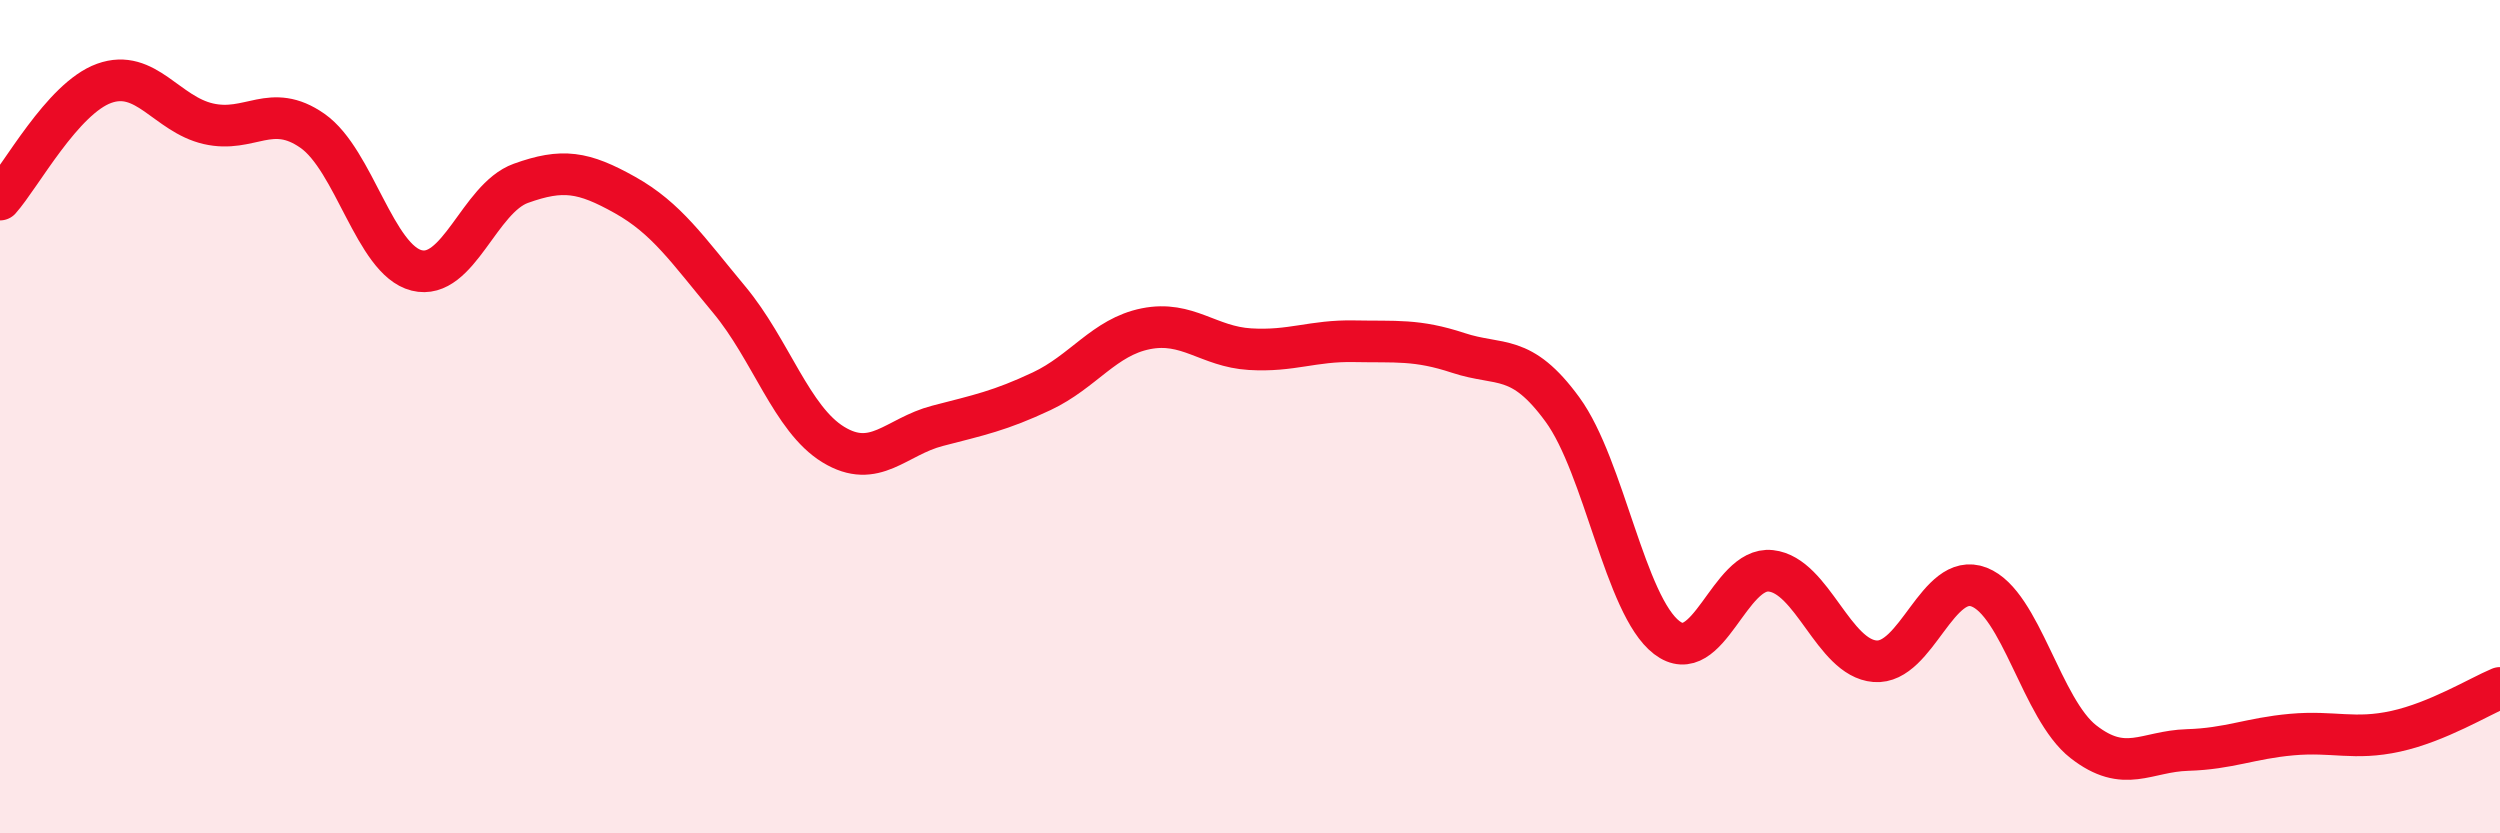
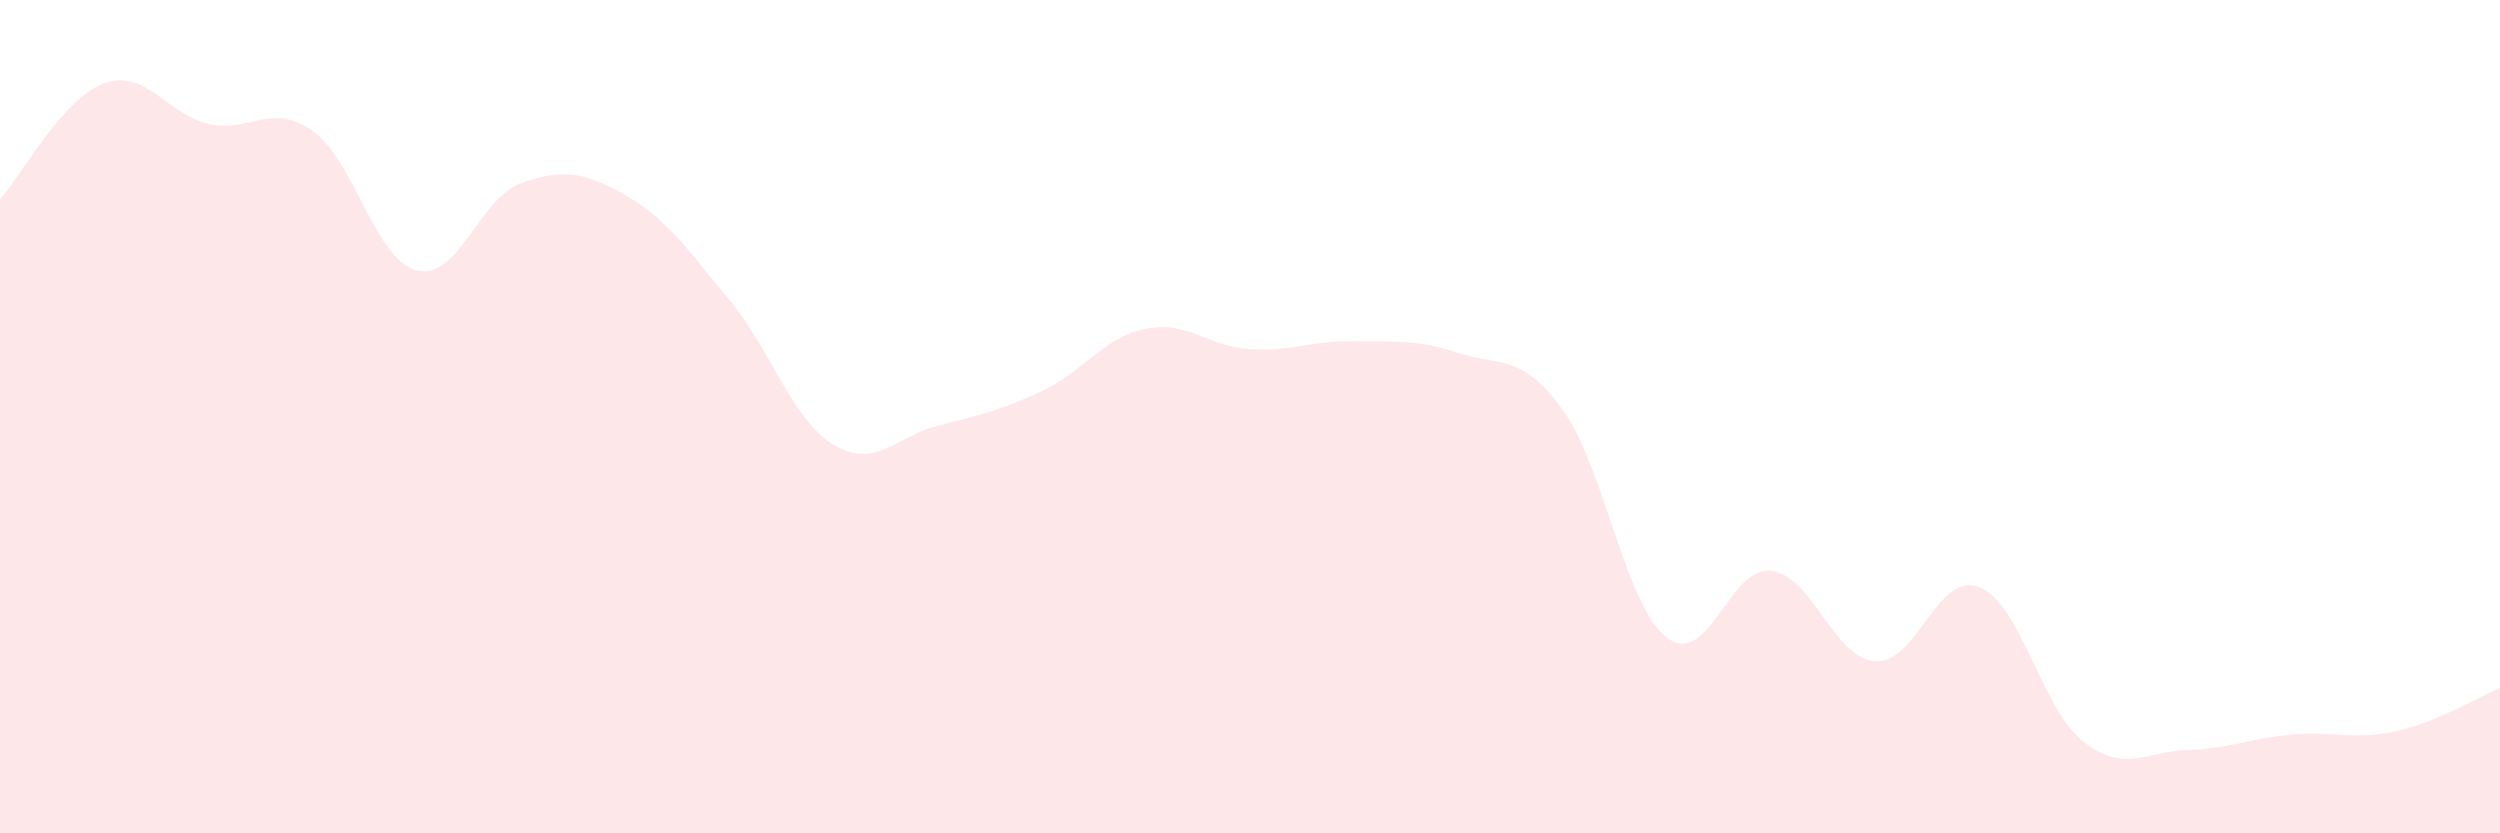
<svg xmlns="http://www.w3.org/2000/svg" width="60" height="20" viewBox="0 0 60 20">
  <path d="M 0,4.79 C 0.5,4.23 1.5,2.36 2.5,2 C 3.5,1.64 4,2.74 5,2.97 C 6,3.2 6.5,2.44 7.5,3.14 C 8.5,3.84 9,6.24 10,6.49 C 11,6.74 11.5,4.76 12.5,4.4 C 13.5,4.04 14,4.12 15,4.68 C 16,5.24 16.5,5.99 17.5,7.19 C 18.5,8.39 19,10.06 20,10.67 C 21,11.28 21.5,10.48 22.5,10.22 C 23.5,9.96 24,9.86 25,9.39 C 26,8.92 26.5,8.09 27.5,7.89 C 28.5,7.69 29,8.32 30,8.38 C 31,8.44 31.5,8.17 32.5,8.19 C 33.5,8.21 34,8.14 35,8.47 C 36,8.8 36.5,8.46 37.5,9.83 C 38.5,11.2 39,14.53 40,15.3 C 41,16.07 41.5,13.59 42.5,13.7 C 43.5,13.81 44,15.79 45,15.87 C 46,15.95 46.5,13.7 47.5,14.09 C 48.5,14.48 49,17.02 50,17.8 C 51,18.58 51.5,18.03 52.5,18 C 53.5,17.97 54,17.72 55,17.63 C 56,17.54 56.5,17.77 57.5,17.55 C 58.5,17.33 59.5,16.72 60,16.51L60 20L0 20Z" fill="#EB0A25" opacity="0.1" stroke-linecap="round" stroke-linejoin="round" />
-   <path d="M 0,4.79 C 0.5,4.23 1.5,2.36 2.5,2 C 3.5,1.64 4,2.74 5,2.97 C 6,3.2 6.5,2.44 7.5,3.14 C 8.5,3.84 9,6.24 10,6.49 C 11,6.74 11.5,4.76 12.5,4.4 C 13.5,4.04 14,4.12 15,4.68 C 16,5.24 16.5,5.99 17.5,7.19 C 18.5,8.39 19,10.06 20,10.67 C 21,11.28 21.5,10.48 22.5,10.22 C 23.5,9.96 24,9.86 25,9.39 C 26,8.92 26.5,8.09 27.5,7.89 C 28.5,7.69 29,8.32 30,8.38 C 31,8.44 31.5,8.17 32.5,8.19 C 33.5,8.21 34,8.14 35,8.47 C 36,8.8 36.5,8.46 37.5,9.83 C 38.5,11.2 39,14.53 40,15.3 C 41,16.07 41.5,13.59 42.5,13.7 C 43.5,13.81 44,15.79 45,15.87 C 46,15.95 46.5,13.7 47.5,14.09 C 48.5,14.48 49,17.02 50,17.8 C 51,18.58 51.5,18.03 52.5,18 C 53.5,17.97 54,17.72 55,17.63 C 56,17.54 56.5,17.77 57.5,17.55 C 58.5,17.33 59.5,16.72 60,16.51" stroke="#EB0A25" stroke-width="1" fill="none" stroke-linecap="round" stroke-linejoin="round" />
</svg>